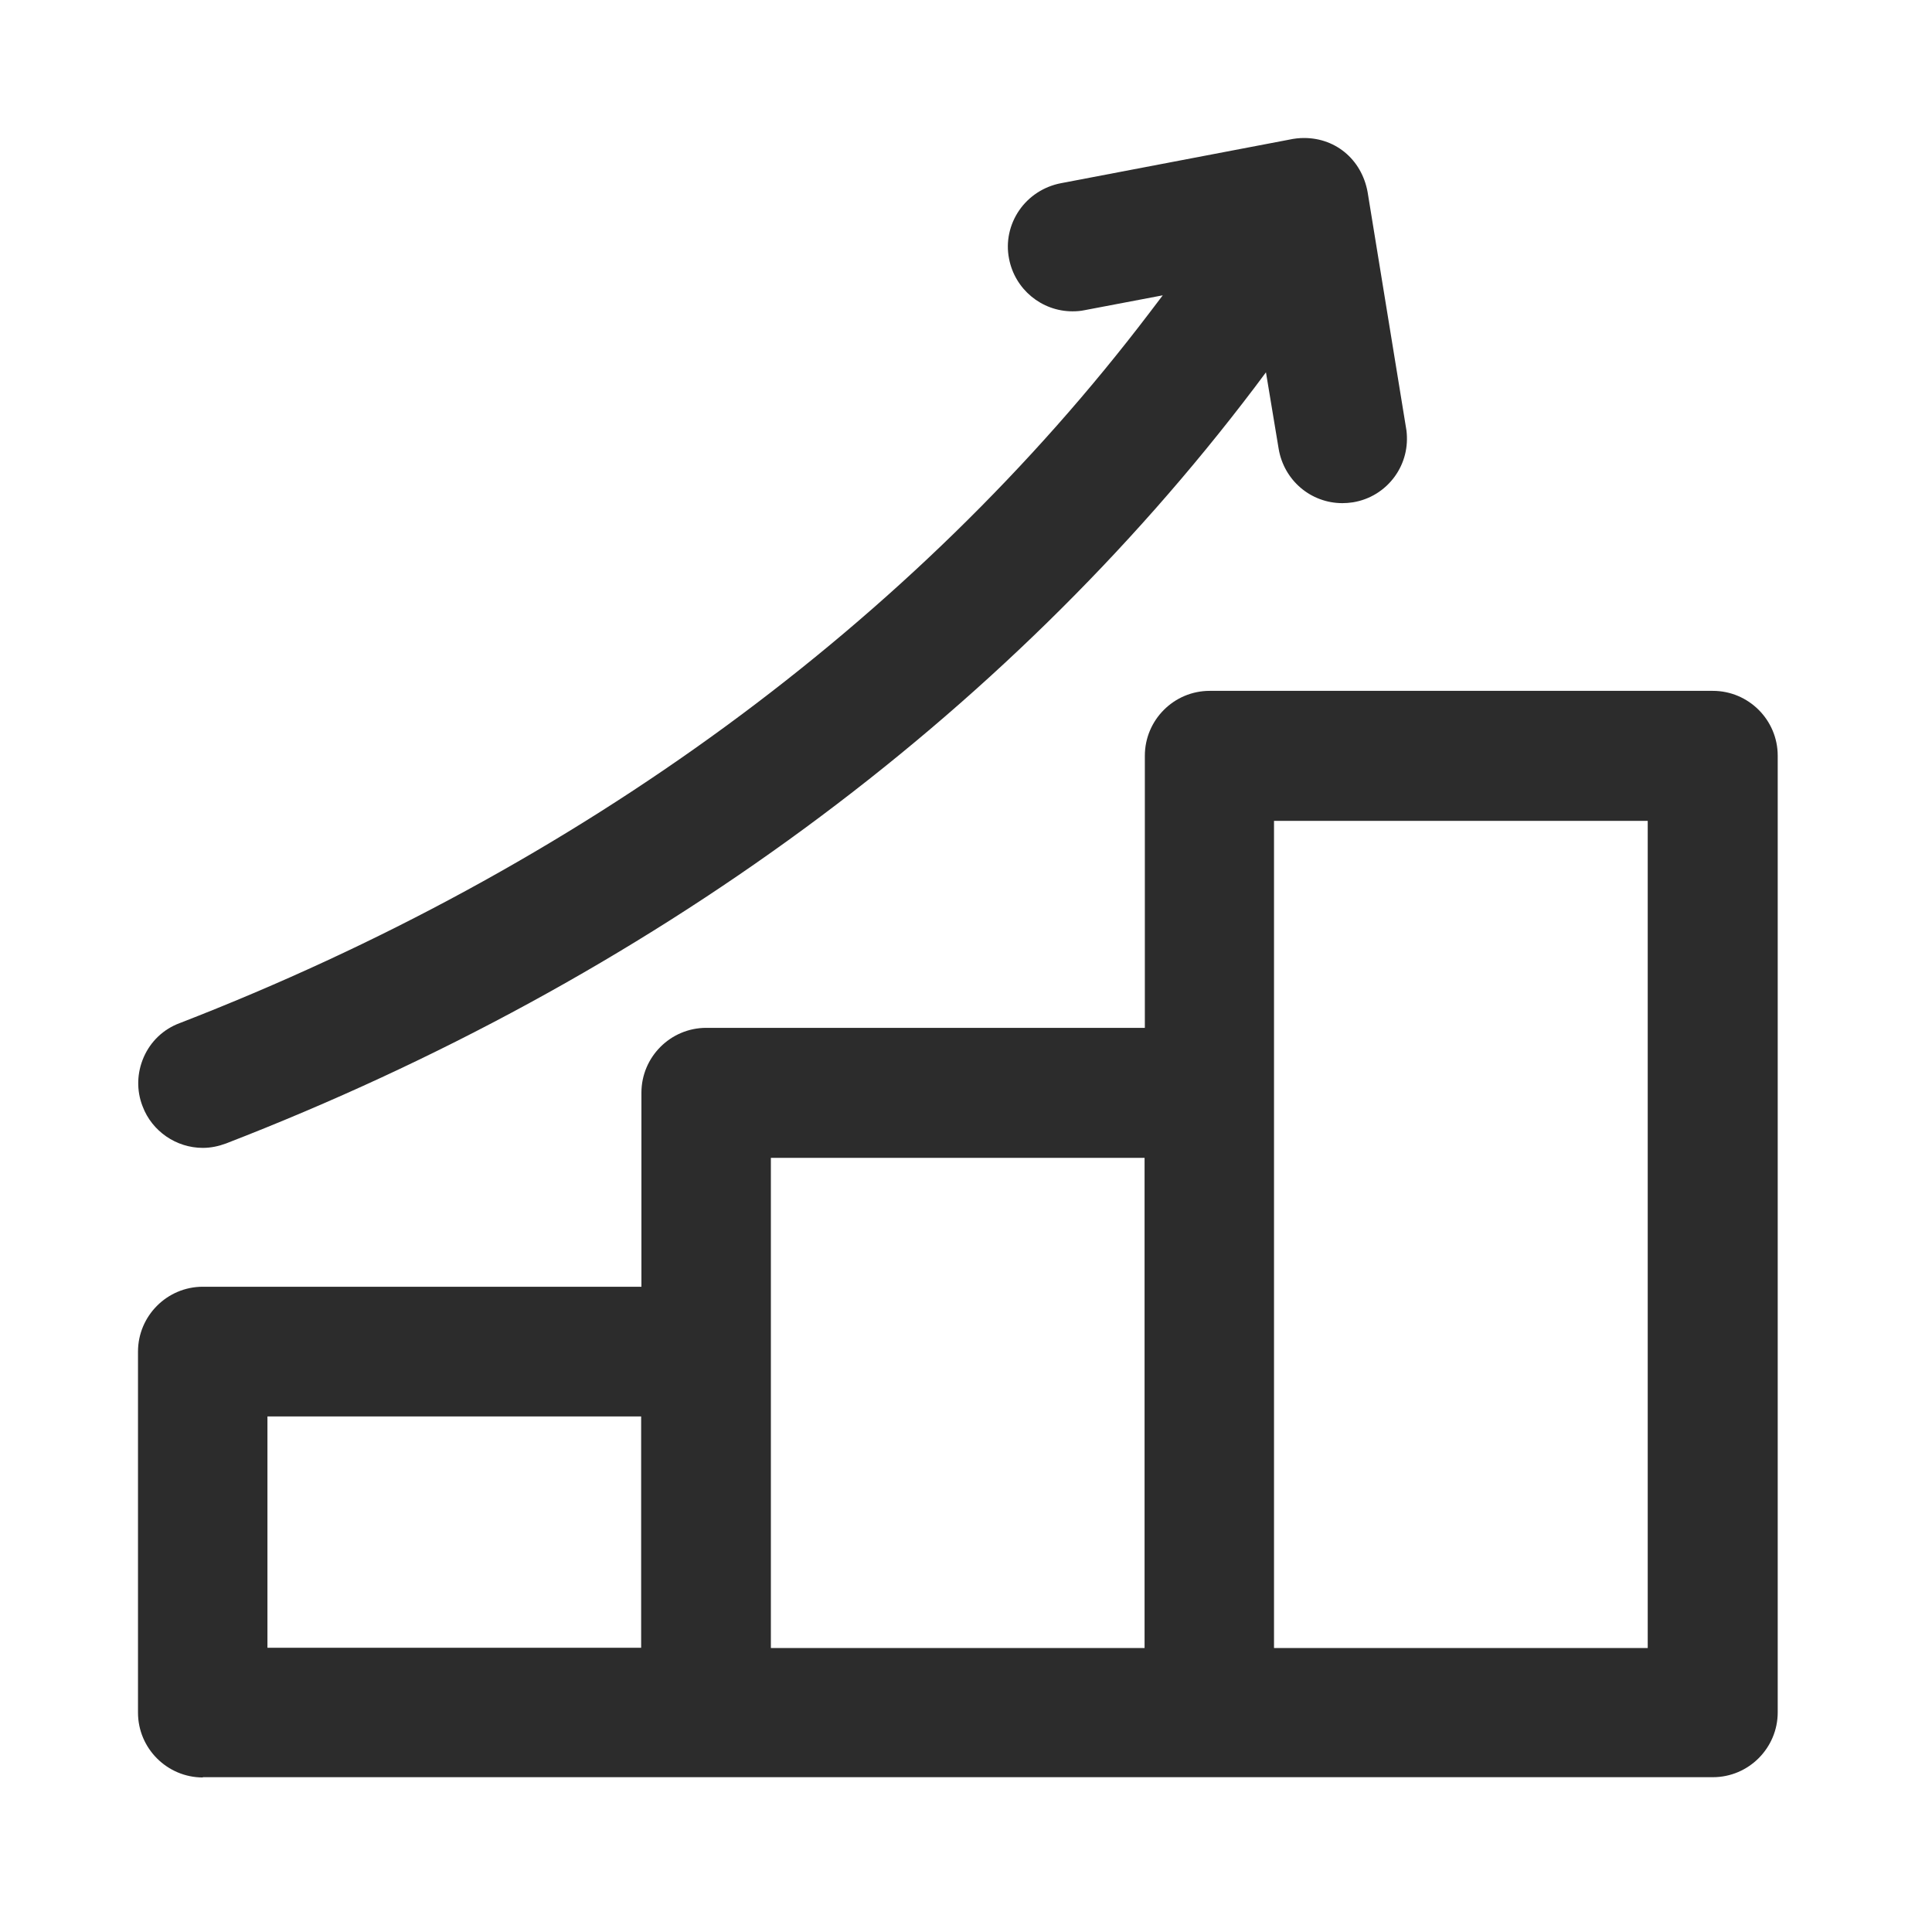
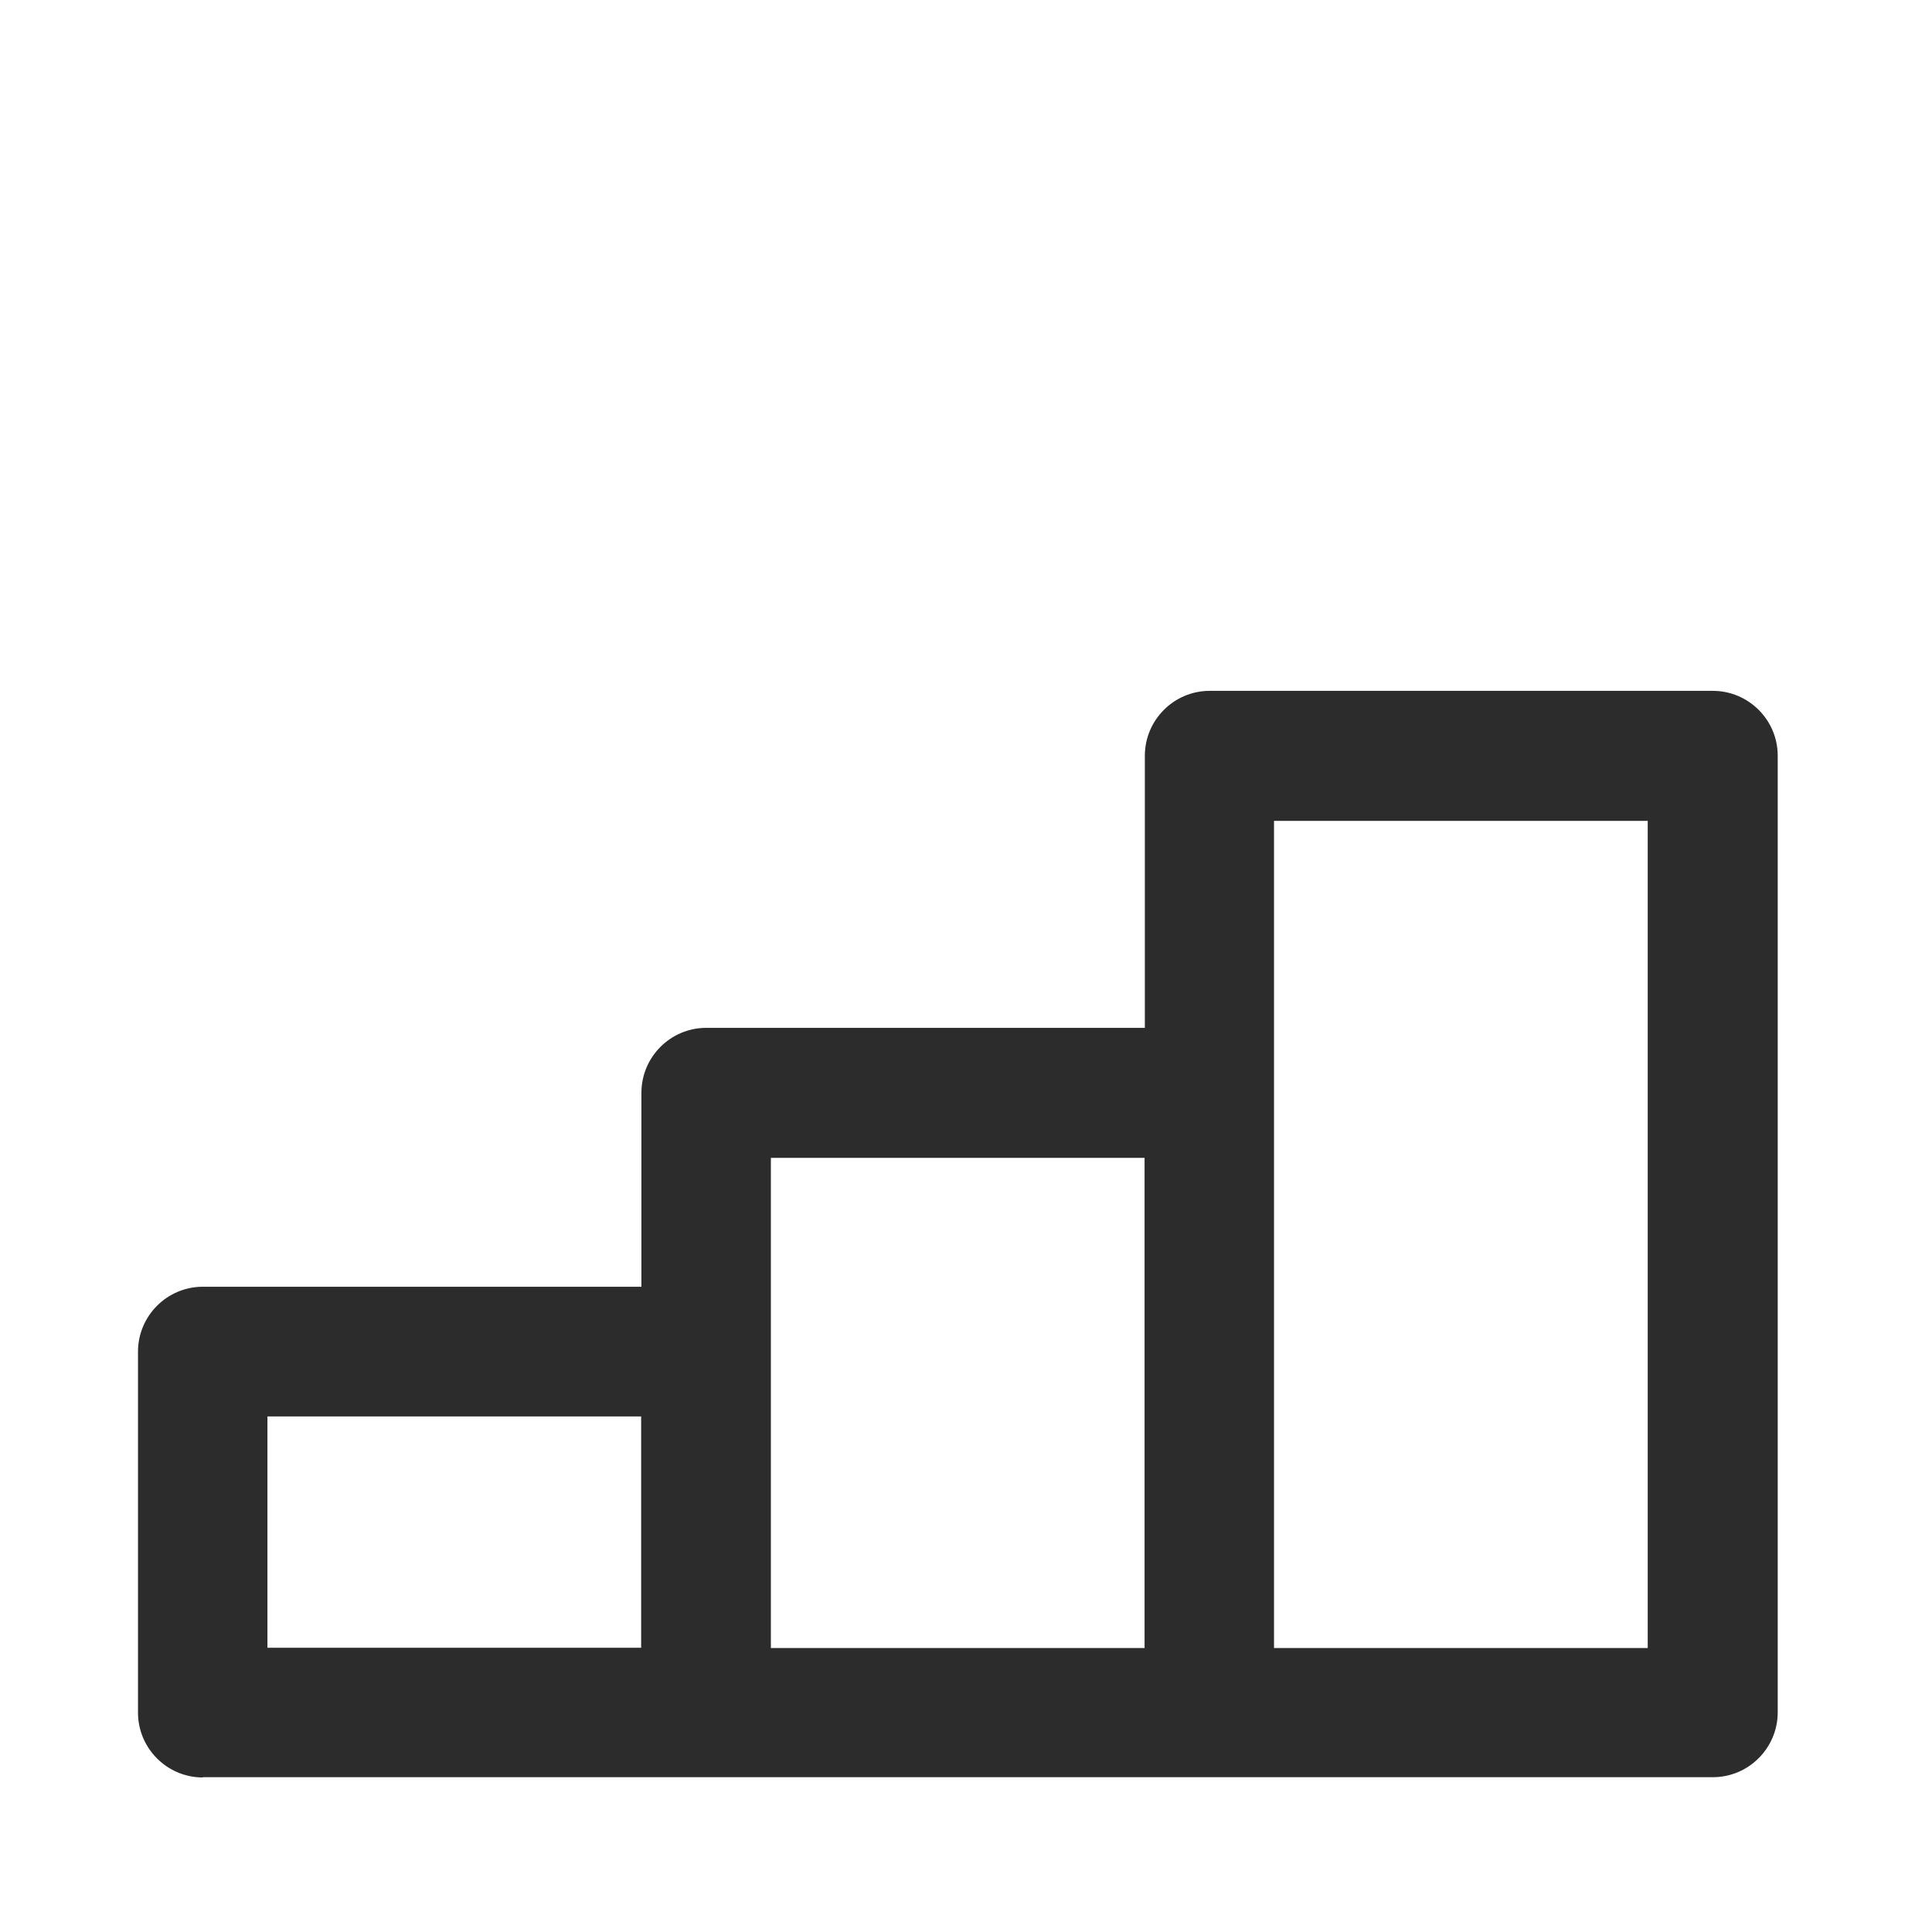
<svg xmlns="http://www.w3.org/2000/svg" width="70" height="70" viewBox="0 0 70 70" fill="none">
-   <path d="M7.349 41.59C6.389 41.59 5.509 40.99 5.169 40.09C4.939 39.51 4.959 38.87 5.209 38.3C5.459 37.73 5.919 37.29 6.509 37.07C20.959 31.47 33.118 22.56 41.658 11.32L42.129 10.7L39.288 11.24C39.148 11.27 38.998 11.28 38.858 11.28C37.739 11.28 36.769 10.48 36.559 9.37C36.438 8.76 36.578 8.13 36.928 7.62C37.279 7.11 37.819 6.76 38.428 6.64L46.709 5.06C46.889 5.02 47.078 5 47.248 5C48.449 5 49.398 5.85 49.569 7.07L50.959 15.6C51.029 16.19 50.889 16.77 50.538 17.26C50.169 17.77 49.629 18.1 49.019 18.2C48.889 18.22 48.758 18.23 48.639 18.23C47.489 18.23 46.519 17.4 46.328 16.26L45.868 13.49L45.449 14.05C36.368 26.04 23.479 35.51 8.189 41.43C7.919 41.53 7.639 41.59 7.349 41.59Z" fill="#2C2C2C" />
  <path d="M7.35 64.401C6.06 64.401 5 63.351 5 62.051V48.971C5 47.681 6.05 46.621 7.35 46.621H23.24V39.591C23.24 38.301 24.29 37.241 25.59 37.241H41.48V27.381C41.48 26.091 42.53 25.031 43.83 25.031H62.06C63.35 25.031 64.41 26.081 64.41 27.381V62.041C64.41 63.331 63.36 64.391 62.06 64.391H7.35V64.401ZM9.69 59.701H23.23V51.321H9.69V59.701ZM46.16 59.711H59.7V29.741H46.16V59.711ZM27.93 59.711H41.47V41.951H27.93V59.711Z" fill="#2C2C2C" />
</svg>